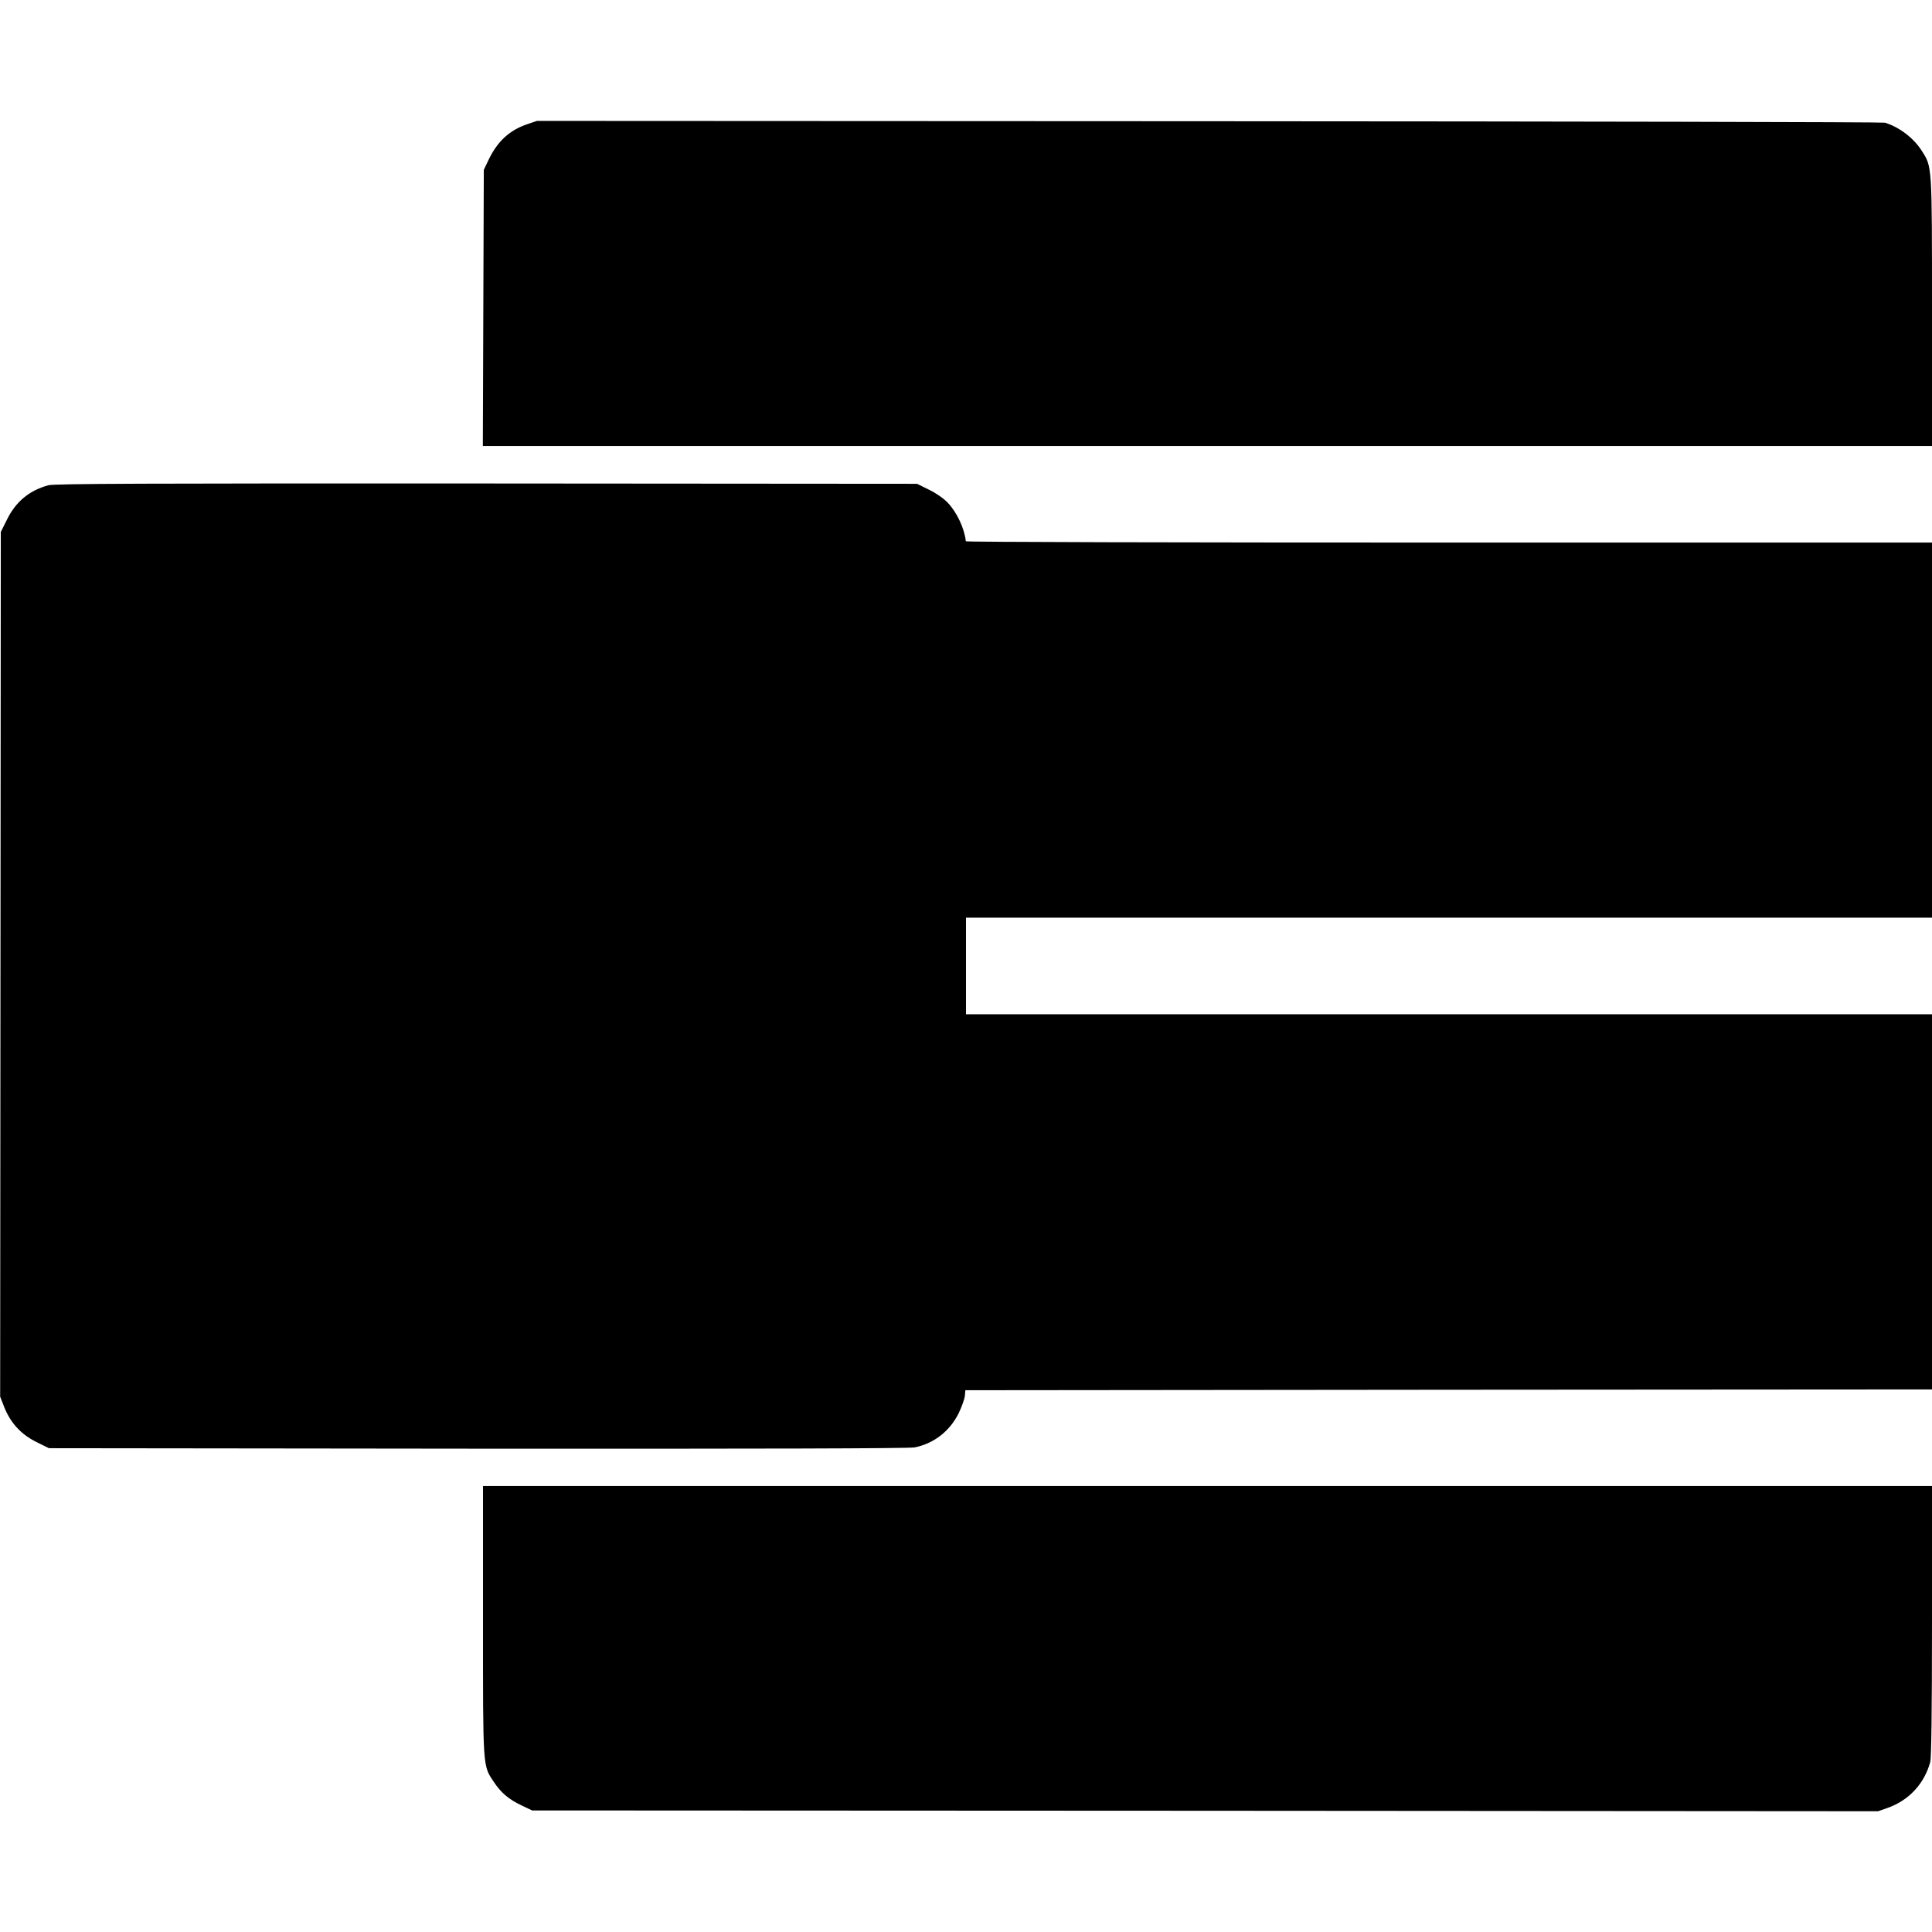
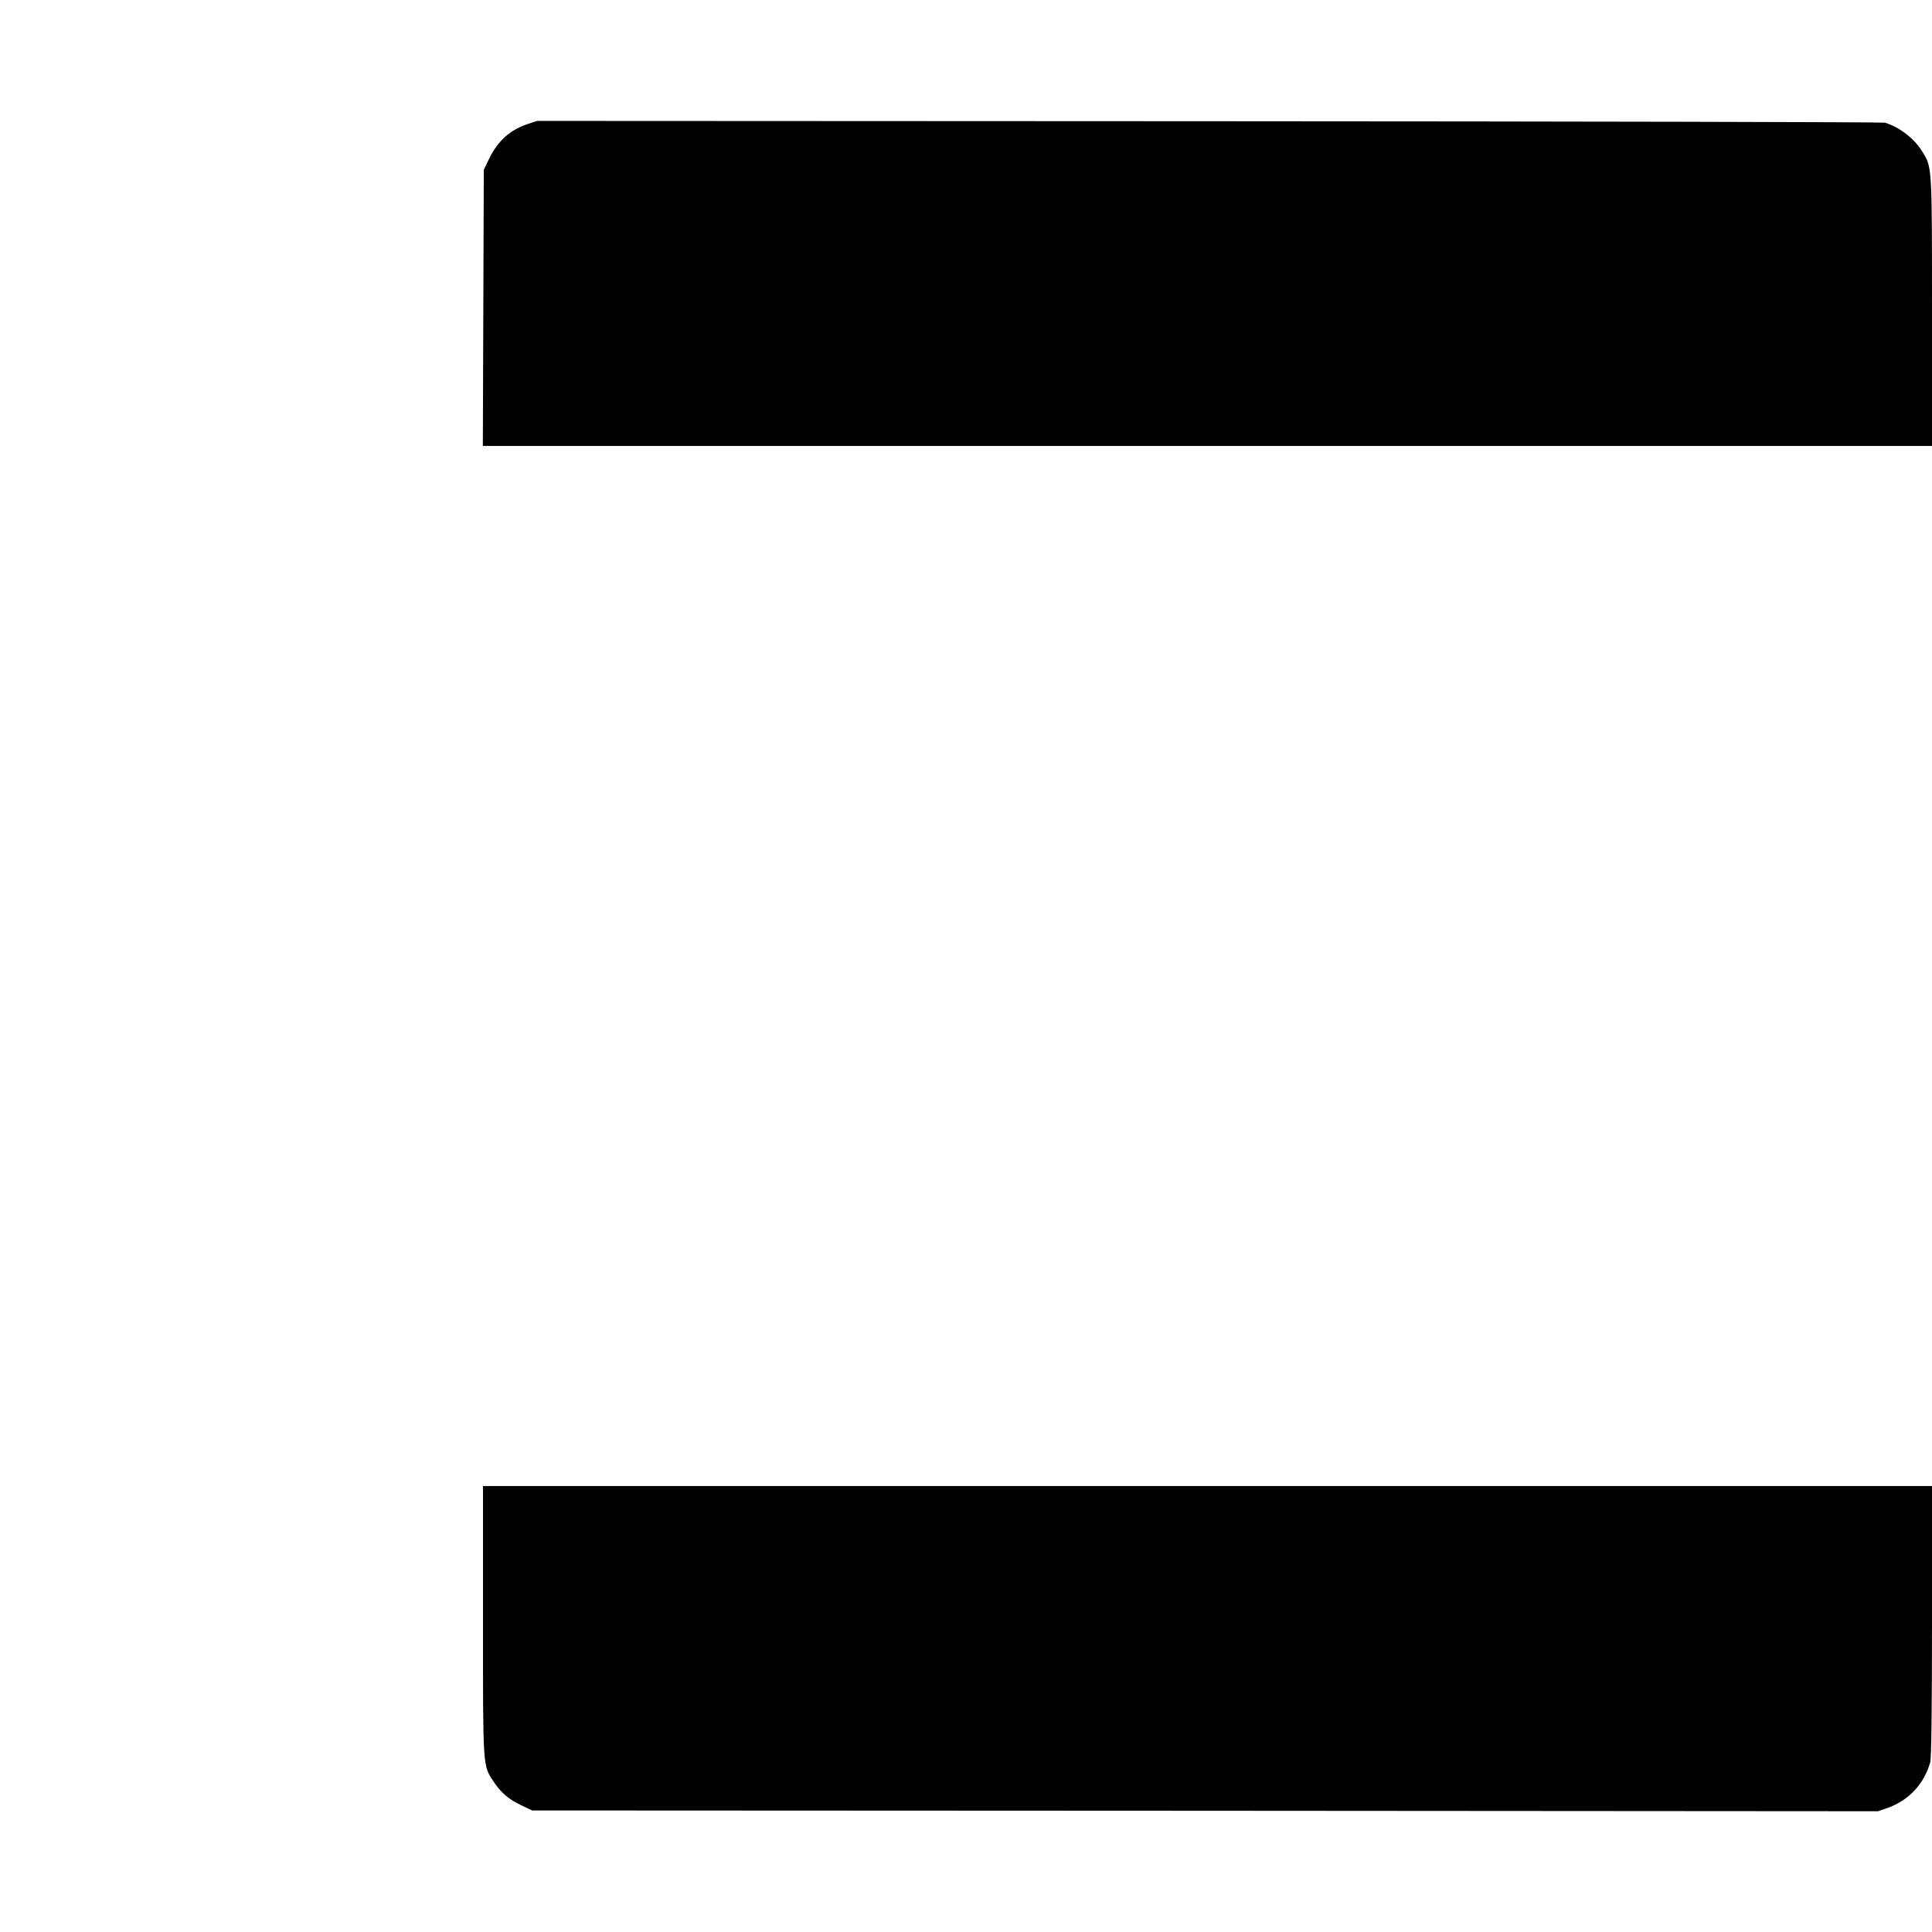
<svg xmlns="http://www.w3.org/2000/svg" version="1.0" width="1200pt" height="1200pt" viewBox="0 0 1200 1200" preserveAspectRatio="xMidYMid meet">
  <g transform="translate(0,1200) scale(0.1,-0.1)" fill="#000000" stroke="none">
    <path d="M3276 11229 c-112 -38 -185 -106 -240 -219 l-31 -65 -3 -857 -3 -858 4501 0 4500 0 0 833 c0 921 1 899 -64 1001 -50 79 -140 147 -228 174 -13 4 -1902 8 -4198 9 l-4175 2 -59 -20z" />
-     <path d="M300 8986 c-119 -33 -202 -102 -257 -214 l-38 -76 -2 -2685 -2 -2686 27 -69 c40 -97 104 -166 199 -213 l77 -38 2665 -3 c1758 -1 2682 1 2713 8 121 25 218 102 273 213 19 40 36 88 38 107 l3 35 3002 3 3002 2 0 1165 0 1165 -3000 0 -3000 0 0 300 0 300 3000 0 3000 0 0 1165 0 1165 -3000 0 c-1650 0 -3000 3 -3001 8 -9 80 -54 177 -111 238 -25 27 -72 60 -117 82 l-75 37 -2675 2 c-2114 1 -2685 -1 -2721 -11z" />
    <path d="M3000 1937 c0 -925 -2 -901 66 -1003 46 -70 94 -110 174 -148 l65 -31 4180 -2 4180 -3 60 21 c132 47 227 150 264 284 7 26 11 312 11 877 l0 838 -4500 0 -4500 0 0 -833z" />
  </g>
</svg>